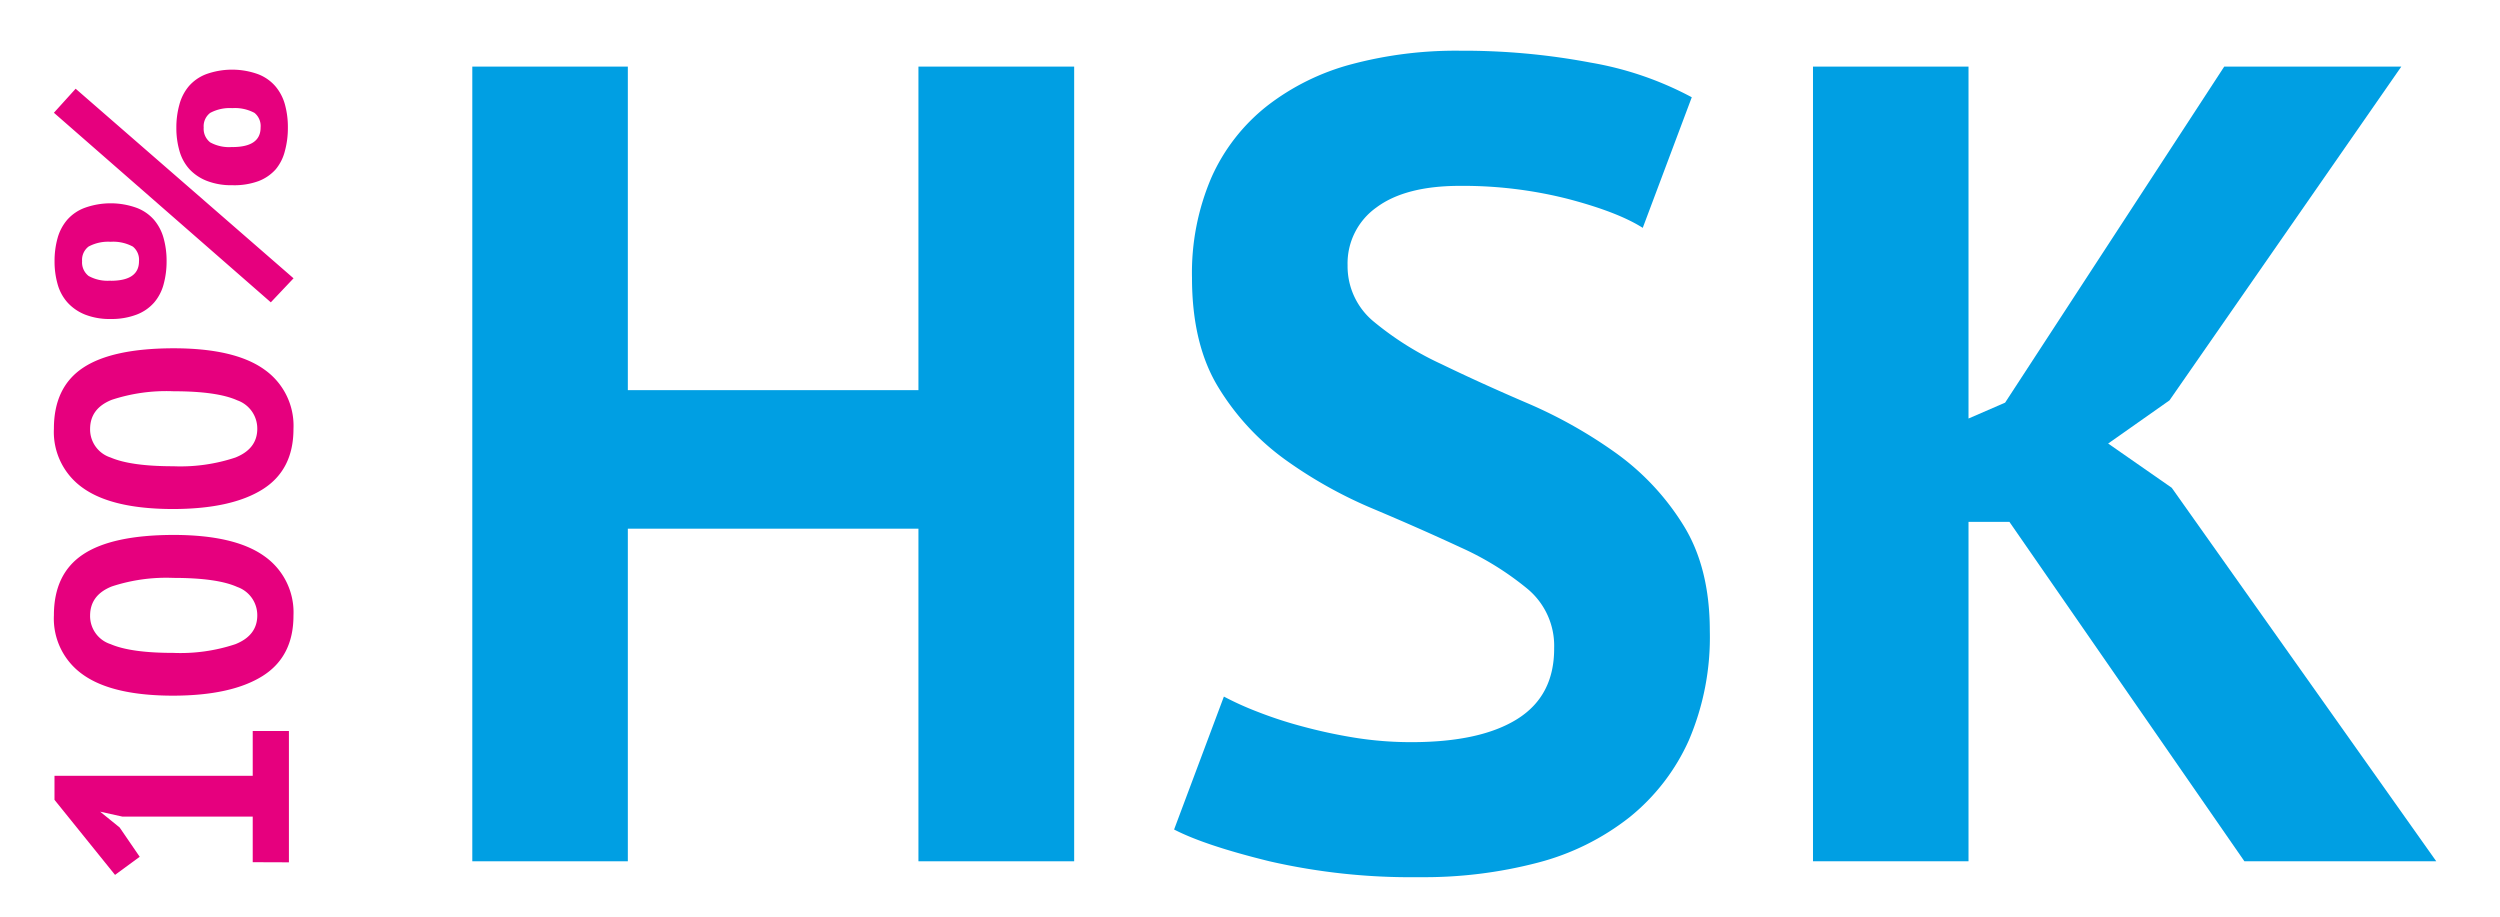
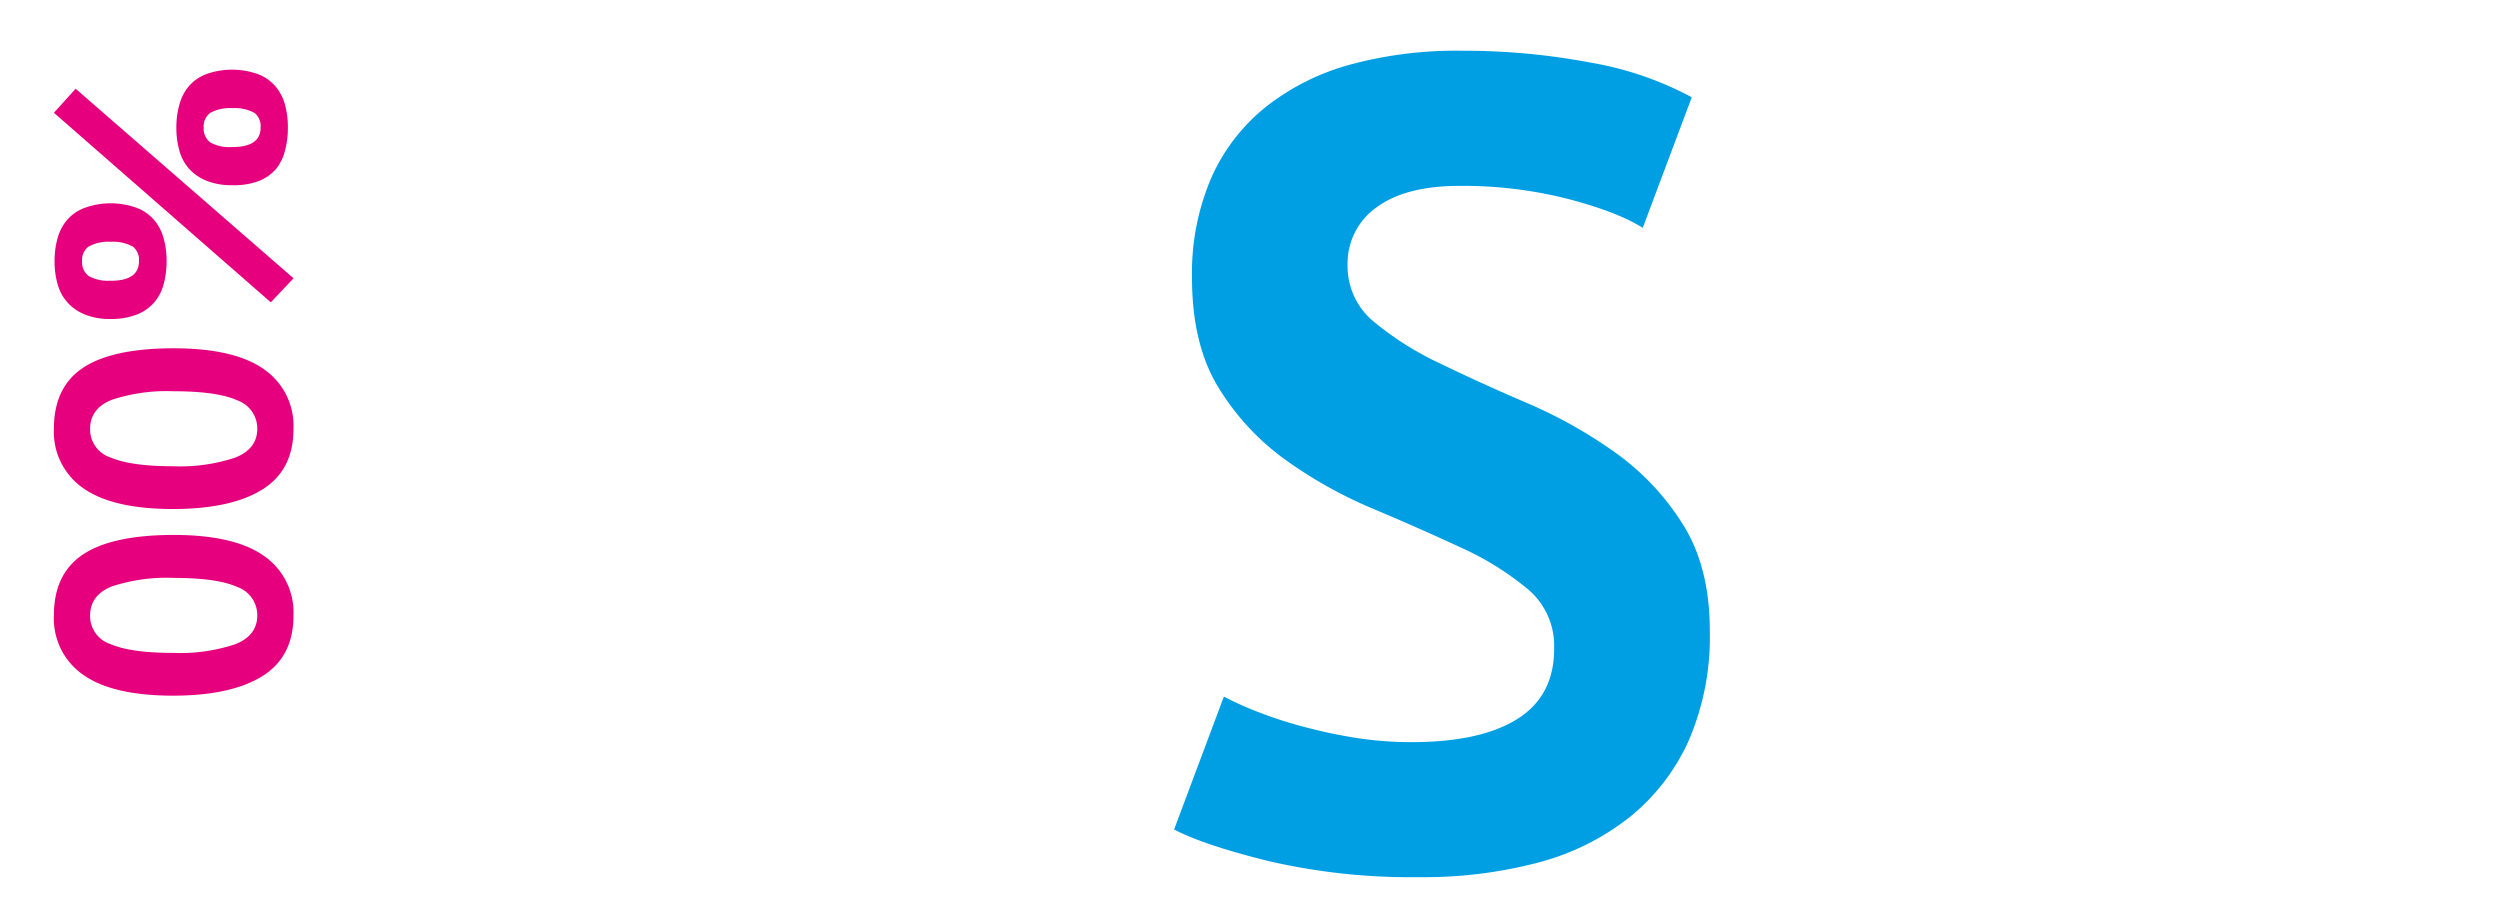
<svg xmlns="http://www.w3.org/2000/svg" id="Слой_1" data-name="Слой 1" viewBox="0 0 384.02 140.93">
  <defs>
    <style>.cls-1{fill:#e6007e;}.cls-2{fill:#009fe3;}</style>
  </defs>
  <title>Монтажная область 1 копия 32</title>
-   <path class="cls-1" d="M38.82,132.44v-7h-20l-3.44-.76,3,2.43,3.08,4.5-3.79,2.78-9.3-11.53v-3.69H38.82v-6.88h5.56v20.17Z" />
  <path class="cls-1" d="M26.63,106.86q-9.3,0-13.83-3.19a10.51,10.51,0,0,1-4.52-9.15q0-6.37,4.47-9.35t13.88-3q9.35,0,13.9,3.21a10.55,10.55,0,0,1,4.55,9.18q0,6.32-4.78,9.3T26.63,106.86Zm0-6.57a26.69,26.69,0,0,0,9.53-1.34q3.36-1.34,3.36-4.42a4.59,4.59,0,0,0-3.08-4.37q-3.08-1.39-9.81-1.39a26.77,26.77,0,0,0-9.45,1.31q-3.34,1.32-3.34,4.5A4.53,4.53,0,0,0,17,98.95Q20.11,100.29,26.63,100.29Z" />
  <path class="cls-1" d="M26.63,78.19q-9.3,0-13.83-3.19a10.51,10.51,0,0,1-4.52-9.15q0-6.37,4.47-9.35t13.88-3q9.35,0,13.9,3.21a10.55,10.55,0,0,1,4.55,9.18q0,6.32-4.78,9.3T26.63,78.19Zm0-6.57a26.69,26.69,0,0,0,9.53-1.34q3.36-1.34,3.36-4.42a4.59,4.59,0,0,0-3.08-4.37q-3.08-1.39-9.81-1.39a26.77,26.77,0,0,0-9.45,1.31q-3.34,1.32-3.34,4.5A4.53,4.53,0,0,0,17,70.28Q20.11,71.62,26.63,71.62Z" />
-   <path class="cls-1" d="M8.28,17.32l3.34-3.69L45.09,42.75,41.6,46.44ZM17,49a10.33,10.33,0,0,1-3.89-.66A7.27,7.27,0,0,1,10.4,46.5a7,7,0,0,1-1.54-2.81,12.68,12.68,0,0,1-.48-3.56,13.06,13.06,0,0,1,.46-3.54,7.34,7.34,0,0,1,1.47-2.81A6.66,6.66,0,0,1,13,31.93a11.76,11.76,0,0,1,8,0,6.66,6.66,0,0,1,2.66,1.84,7.34,7.34,0,0,1,1.47,2.81,13,13,0,0,1,.46,3.54,13.29,13.29,0,0,1-.46,3.56,7.1,7.1,0,0,1-1.47,2.81A6.78,6.78,0,0,1,21,48.32,10.84,10.84,0,0,1,17,49Zm0-5.87q4.35,0,4.35-3a2.6,2.6,0,0,0-.94-2.25A6.35,6.35,0,0,0,17,37.14a6.37,6.37,0,0,0-3.39.73,2.57,2.57,0,0,0-1,2.25,2.64,2.64,0,0,0,1,2.27A6,6,0,0,0,17,43.11ZM35.68,28.45a10.33,10.33,0,0,1-3.89-.66A7.25,7.25,0,0,1,29.11,26a7,7,0,0,1-1.54-2.81,12.65,12.65,0,0,1-.48-3.56,13,13,0,0,1,.46-3.54A7.34,7.34,0,0,1,29,13.25a6.67,6.67,0,0,1,2.65-1.85,11.76,11.76,0,0,1,8,0,6.65,6.65,0,0,1,2.65,1.85,7.32,7.32,0,0,1,1.47,2.81,13.07,13.07,0,0,1,.45,3.54,13.34,13.34,0,0,1-.45,3.56A7.08,7.08,0,0,1,42.36,26a6.75,6.75,0,0,1-2.65,1.82A10.84,10.84,0,0,1,35.68,28.45Zm0-5.86q4.35,0,4.35-3a2.6,2.6,0,0,0-.94-2.25,6.34,6.34,0,0,0-3.41-.73,6.37,6.37,0,0,0-3.39.73,2.57,2.57,0,0,0-1,2.25,2.64,2.64,0,0,0,1,2.28A6,6,0,0,0,35.68,22.58Z" />
-   <path class="cls-2" d="M141.08,81.21H96.44V132.3H72.55V10.23H96.44v49.7h44.64V10.23H165V132.3H141.08Z" />
+   <path class="cls-1" d="M8.28,17.32l3.34-3.69L45.09,42.75,41.6,46.44ZM17,49a10.33,10.33,0,0,1-3.89-.66A7.27,7.27,0,0,1,10.4,46.5a7,7,0,0,1-1.54-2.81,12.68,12.68,0,0,1-.48-3.56,13.06,13.06,0,0,1,.46-3.54,7.34,7.34,0,0,1,1.47-2.81A6.66,6.66,0,0,1,13,31.93a11.76,11.76,0,0,1,8,0,6.66,6.66,0,0,1,2.66,1.84,7.34,7.34,0,0,1,1.47,2.81,13,13,0,0,1,.46,3.54,13.29,13.29,0,0,1-.46,3.56,7.1,7.1,0,0,1-1.47,2.81A6.78,6.78,0,0,1,21,48.32,10.84,10.84,0,0,1,17,49Zm0-5.87q4.35,0,4.35-3a2.6,2.6,0,0,0-.94-2.25A6.35,6.35,0,0,0,17,37.14a6.37,6.37,0,0,0-3.39.73,2.57,2.57,0,0,0-1,2.25,2.64,2.64,0,0,0,1,2.27A6,6,0,0,0,17,43.11M35.68,28.45a10.33,10.33,0,0,1-3.89-.66A7.25,7.25,0,0,1,29.11,26a7,7,0,0,1-1.54-2.81,12.65,12.65,0,0,1-.48-3.56,13,13,0,0,1,.46-3.54A7.34,7.34,0,0,1,29,13.25a6.67,6.67,0,0,1,2.65-1.85,11.76,11.76,0,0,1,8,0,6.65,6.65,0,0,1,2.65,1.85,7.32,7.32,0,0,1,1.47,2.81,13.07,13.07,0,0,1,.45,3.54,13.34,13.34,0,0,1-.45,3.56A7.08,7.08,0,0,1,42.36,26a6.75,6.75,0,0,1-2.65,1.82A10.84,10.84,0,0,1,35.68,28.45Zm0-5.86q4.35,0,4.35-3a2.6,2.6,0,0,0-.94-2.25,6.34,6.34,0,0,0-3.41-.73,6.37,6.37,0,0,0-3.39.73,2.57,2.57,0,0,0-1,2.25,2.64,2.64,0,0,0,1,2.28A6,6,0,0,0,35.68,22.58Z" />
  <path class="cls-2" d="M238.73,99.52a11.36,11.36,0,0,0-4.1-9.07,45.31,45.31,0,0,0-10.29-6.37q-6.19-2.88-13.43-5.93a68.46,68.46,0,0,1-13.43-7.5A38.18,38.18,0,0,1,187.2,59.58q-4.1-6.63-4.1-16.92a37.09,37.09,0,0,1,3-15.43,29,29,0,0,1,8.46-10.9,36.36,36.36,0,0,1,13-6.45,62.26,62.26,0,0,1,16.74-2.09,105,105,0,0,1,20.05,1.83,51,51,0,0,1,15.52,5.32L252.34,35q-3.84-2.44-11.51-4.45a65.45,65.45,0,0,0-16.57-2q-8.37,0-12.82,3.31A10.53,10.53,0,0,0,207,40.75a11,11,0,0,0,4.1,8.72,47.28,47.28,0,0,0,10.29,6.45q6.19,3,13.43,6.1a72.22,72.22,0,0,1,13.43,7.59,38.71,38.71,0,0,1,10.29,11q4.1,6.54,4.1,16.3a40.24,40.24,0,0,1-3.23,16.83,31.92,31.92,0,0,1-9.07,11.77,38.31,38.31,0,0,1-14.12,7A69,69,0,0,1,218,134.74a97.13,97.13,0,0,1-23-2.44q-9.94-2.44-14.65-4.88L188,107a46.78,46.78,0,0,0,5,2.27,63.44,63.44,0,0,0,6.89,2.27A79,79,0,0,0,208,113.3a54.47,54.47,0,0,0,8.81.7q10.63,0,16.3-3.58T238.73,99.52Z" />
-   <path class="cls-2" d="M308.66,80.16h-6.28V132.3H278.49V10.23h23.89V64.29L308,61.85l33.66-51.62h27.2L333.25,61.5l-9.42,6.63,9.77,6.8,40.63,57.37H344.76Z" />
</svg>